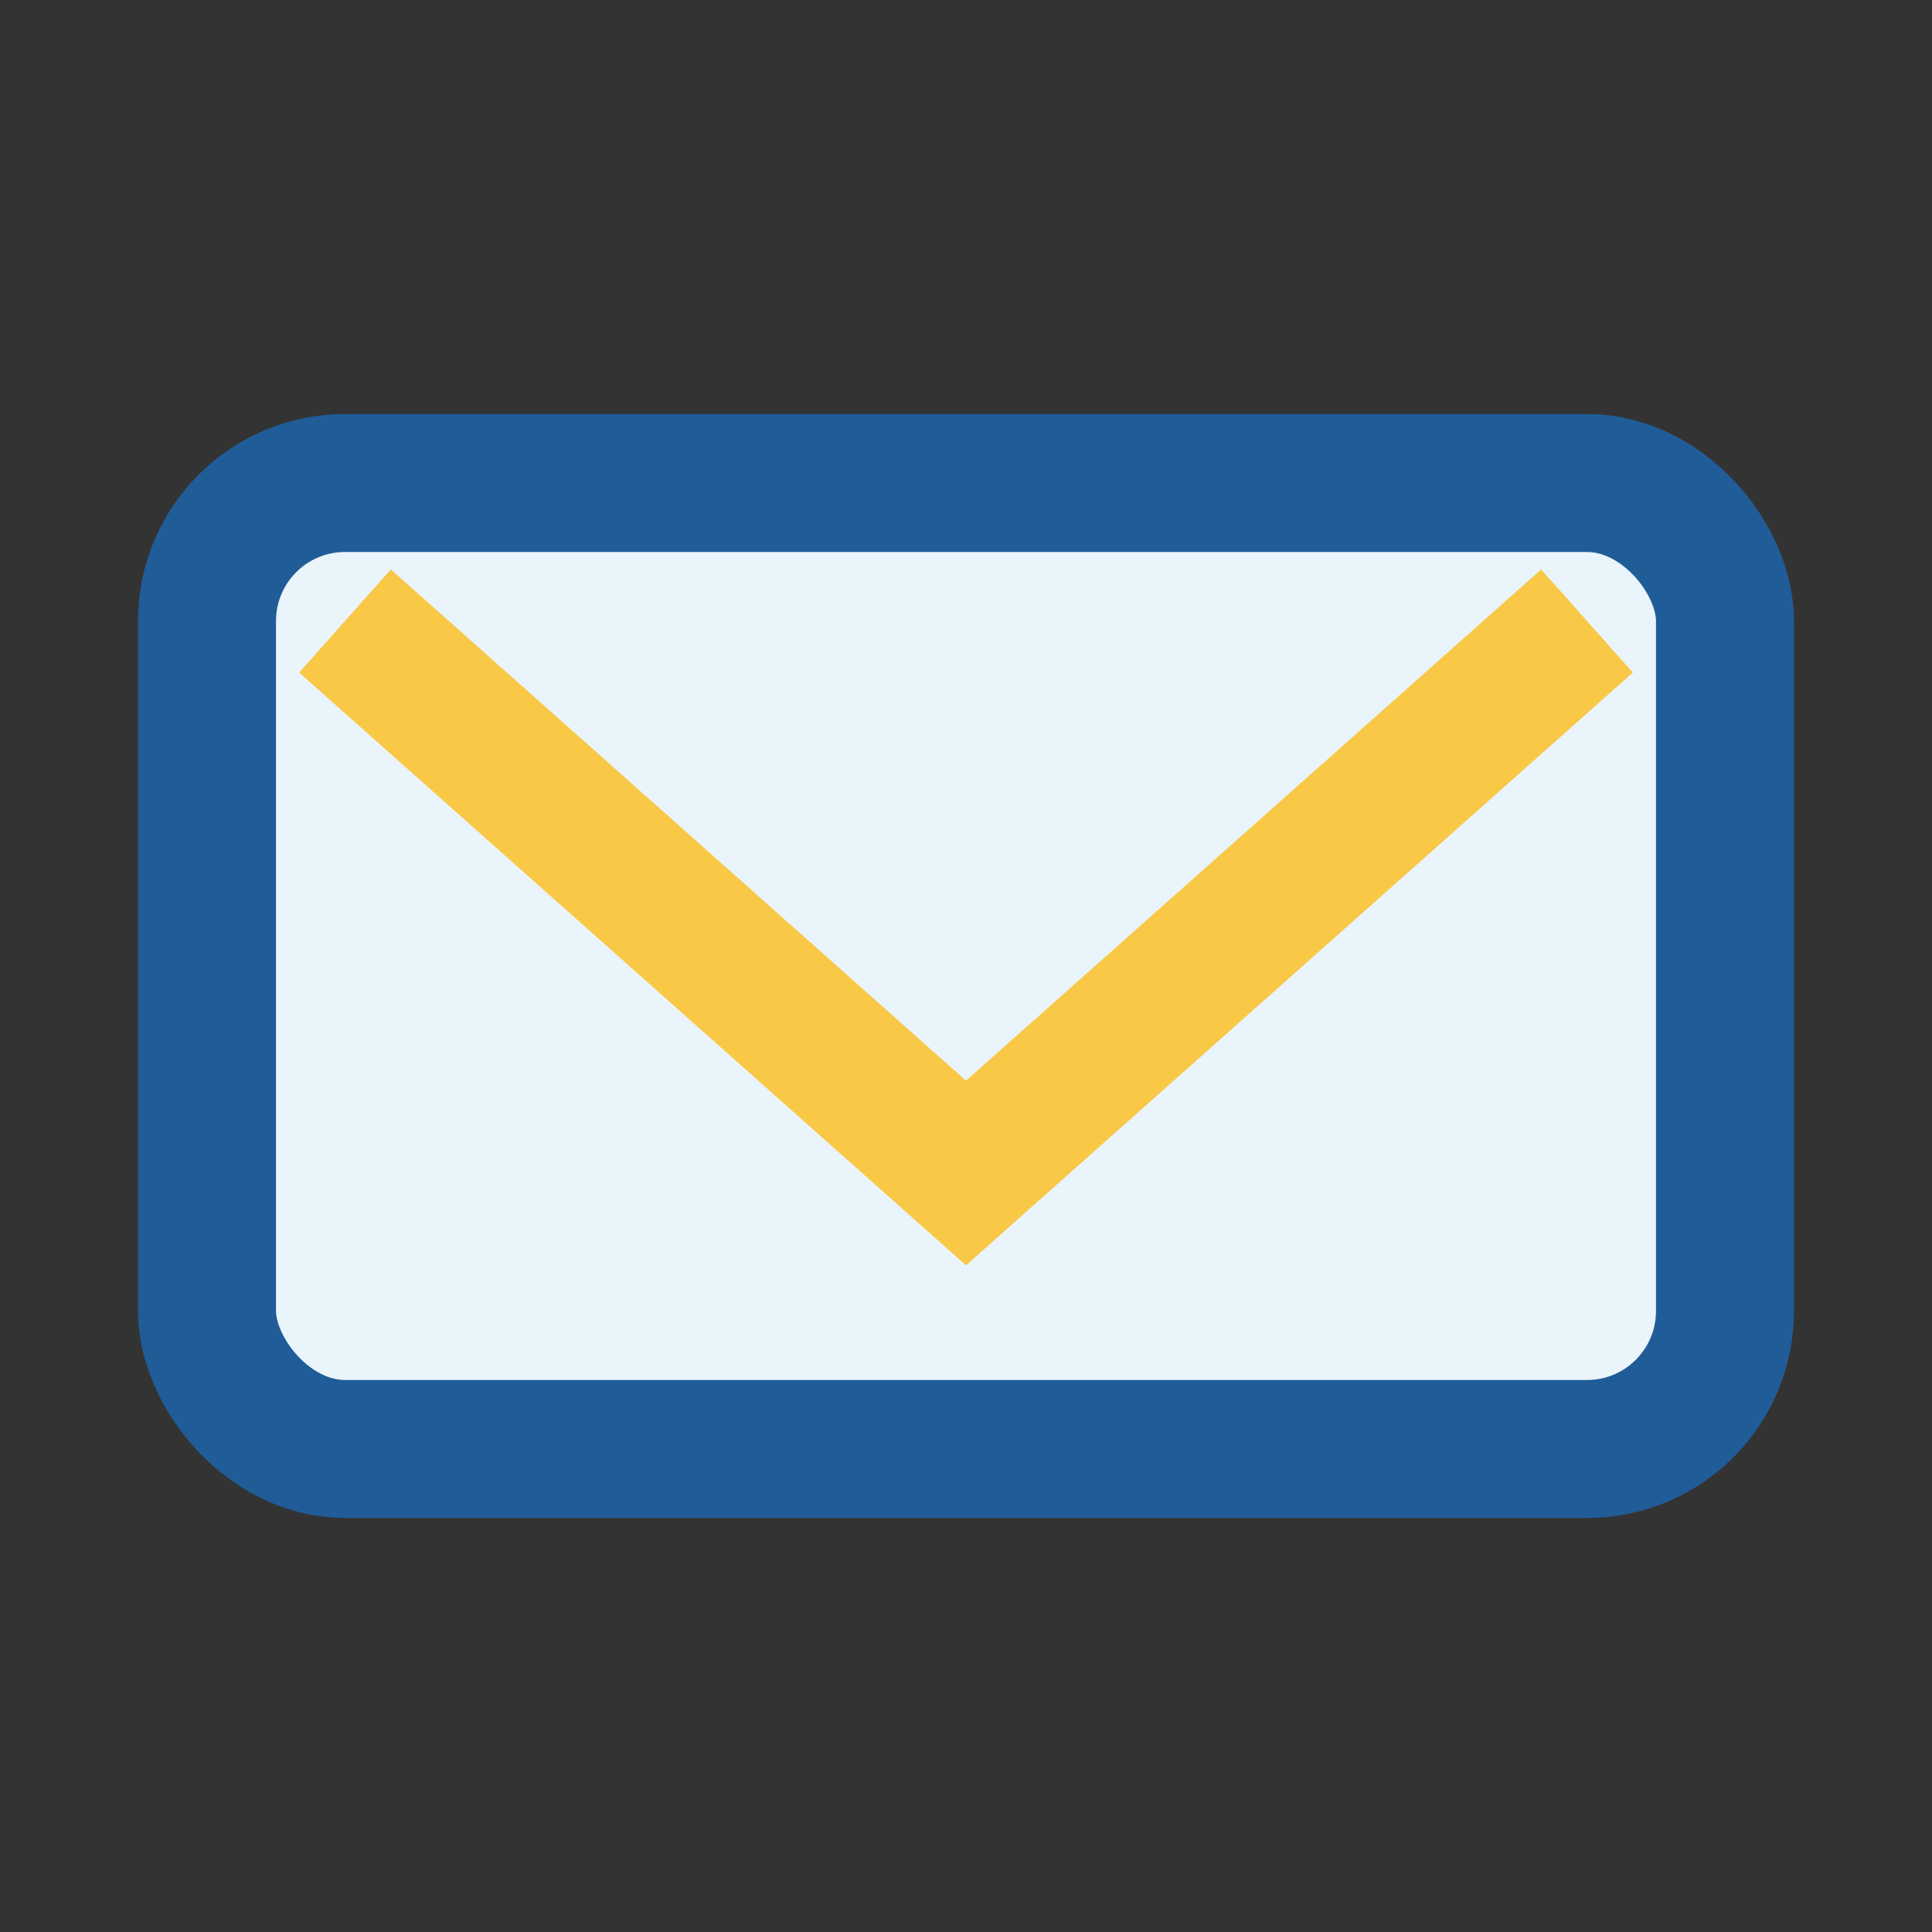
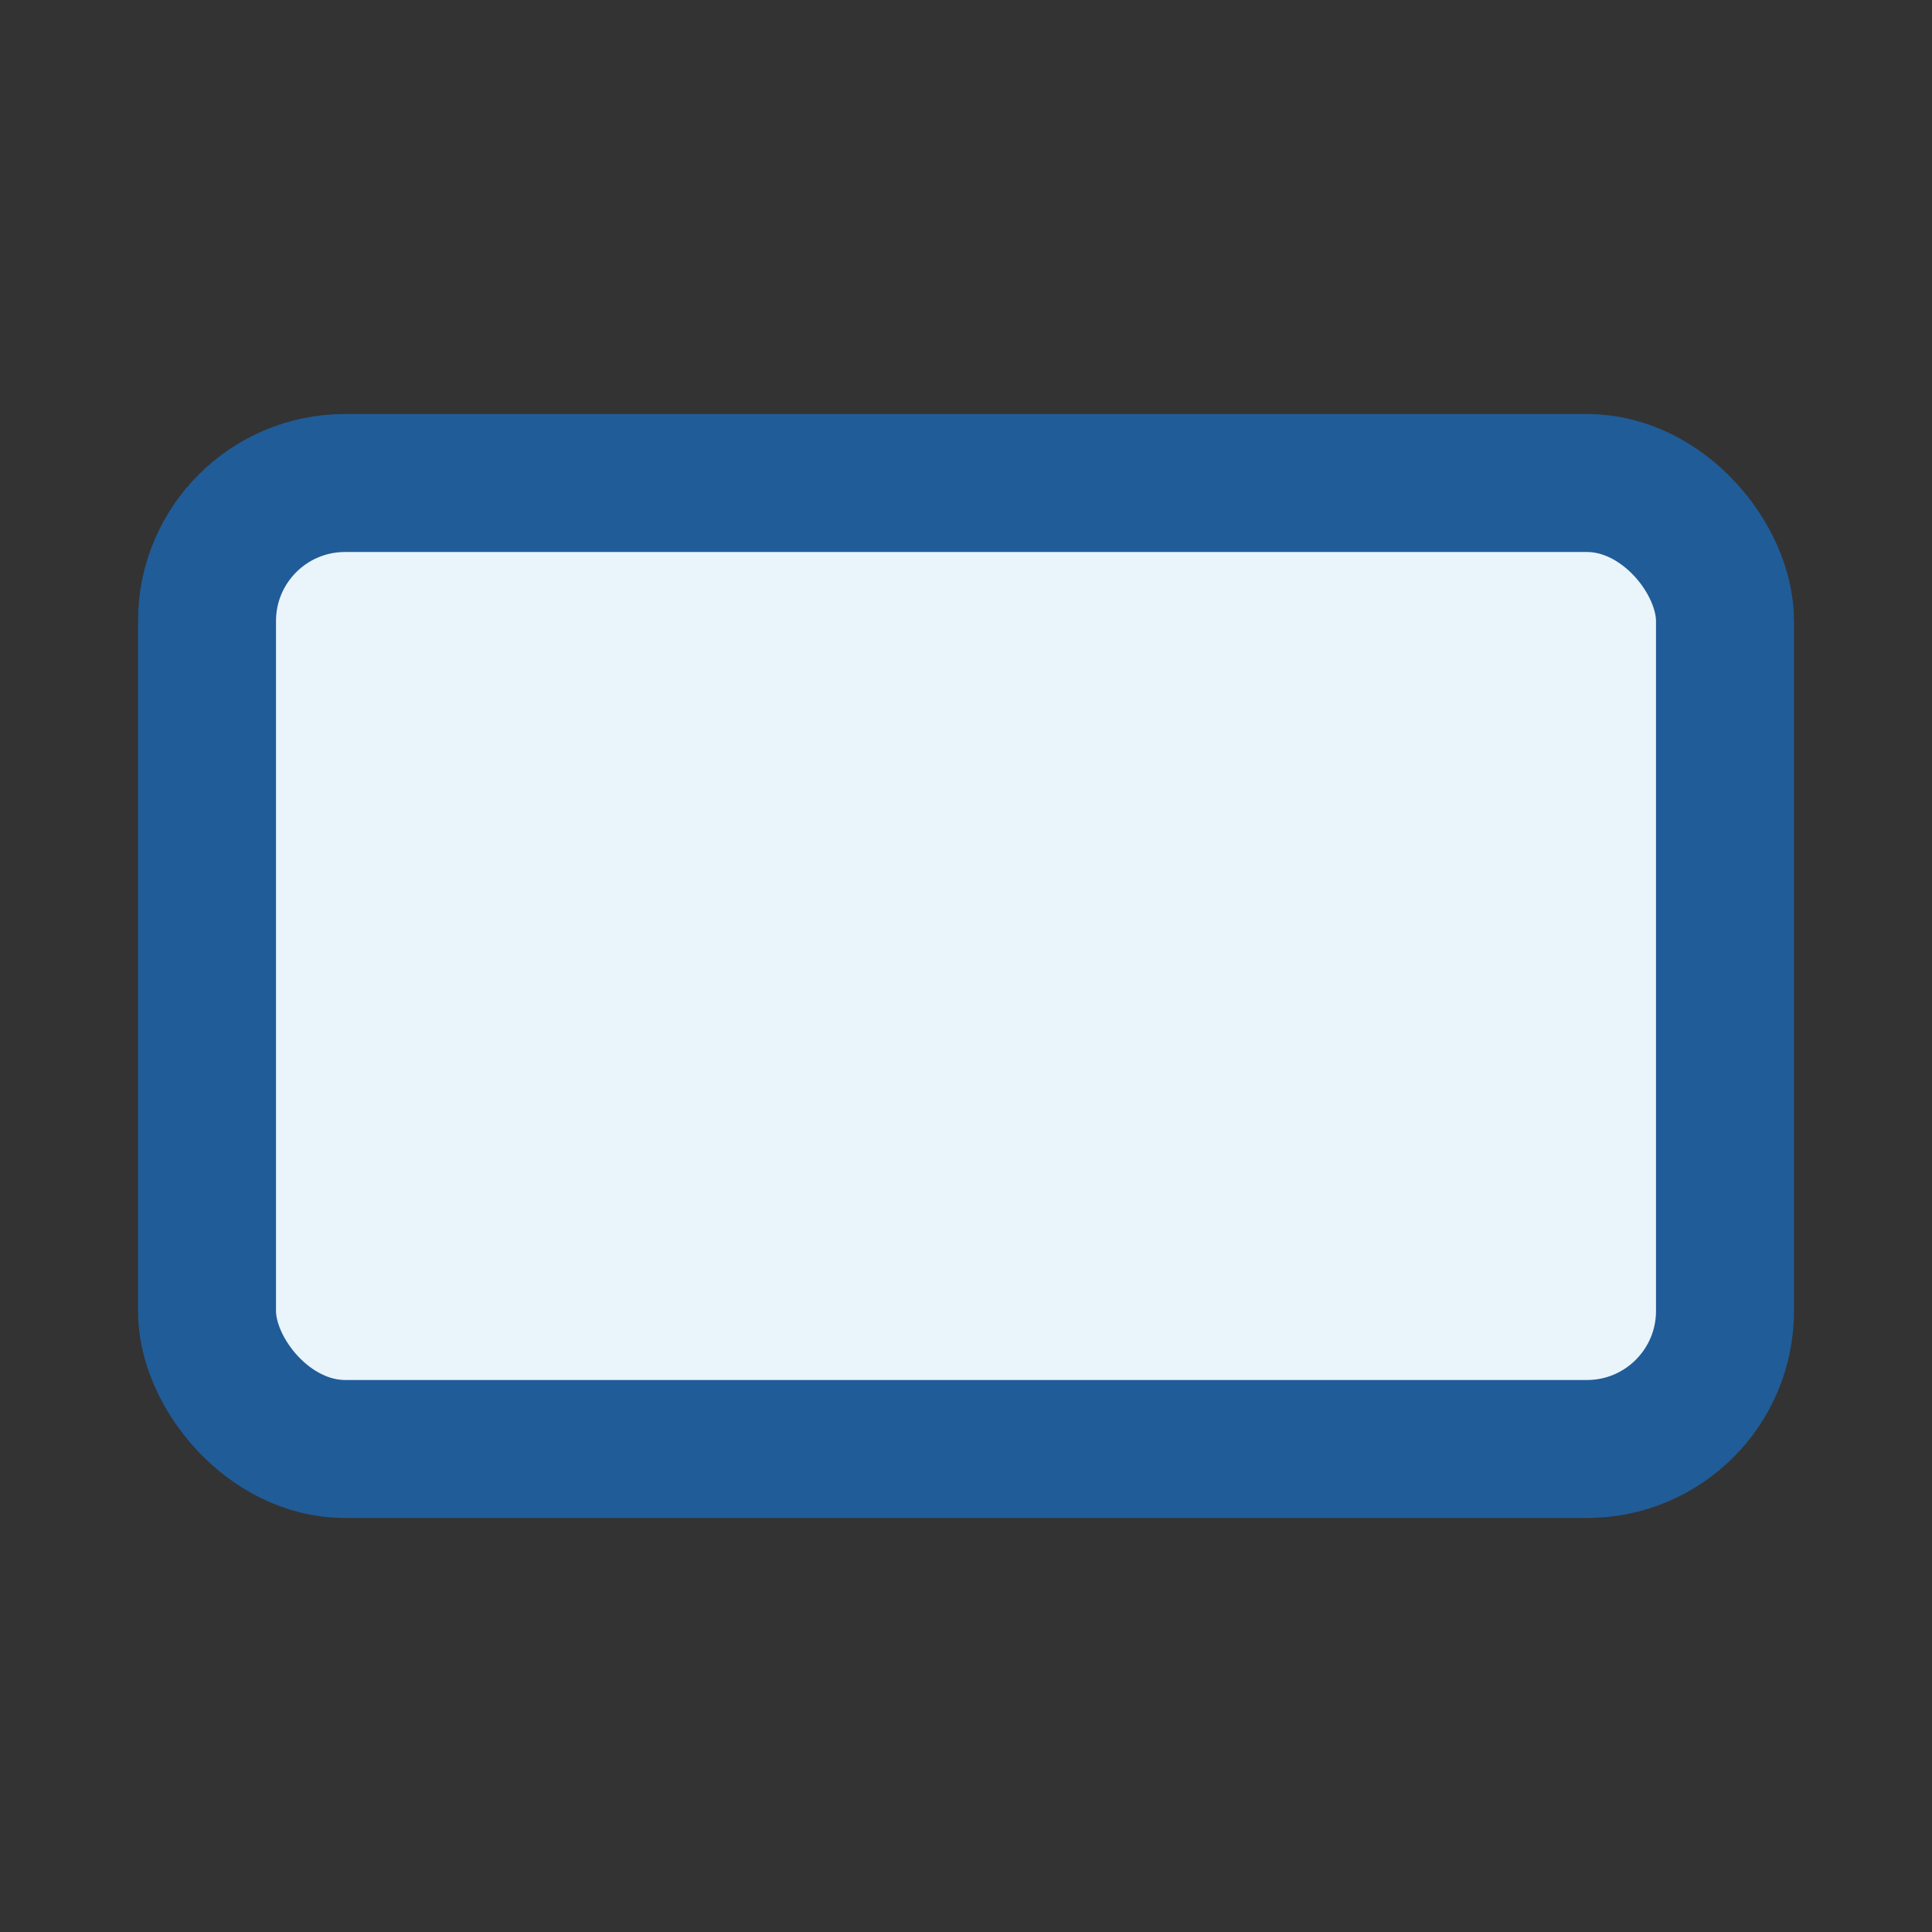
<svg xmlns="http://www.w3.org/2000/svg" width="28" height="28" viewBox="0 0 28 28">
  <rect x="0" y="0" width="28" height="28" fill="#333333" stroke="none" />
  <rect x="3" y="7" width="22" height="14" rx="2" fill="#E9F4FB" stroke="#205C97" stroke-width="2" />
-   <polyline points="5,9 14,17 23,9" fill="none" stroke="#F9C846" stroke-width="2" />
</svg>